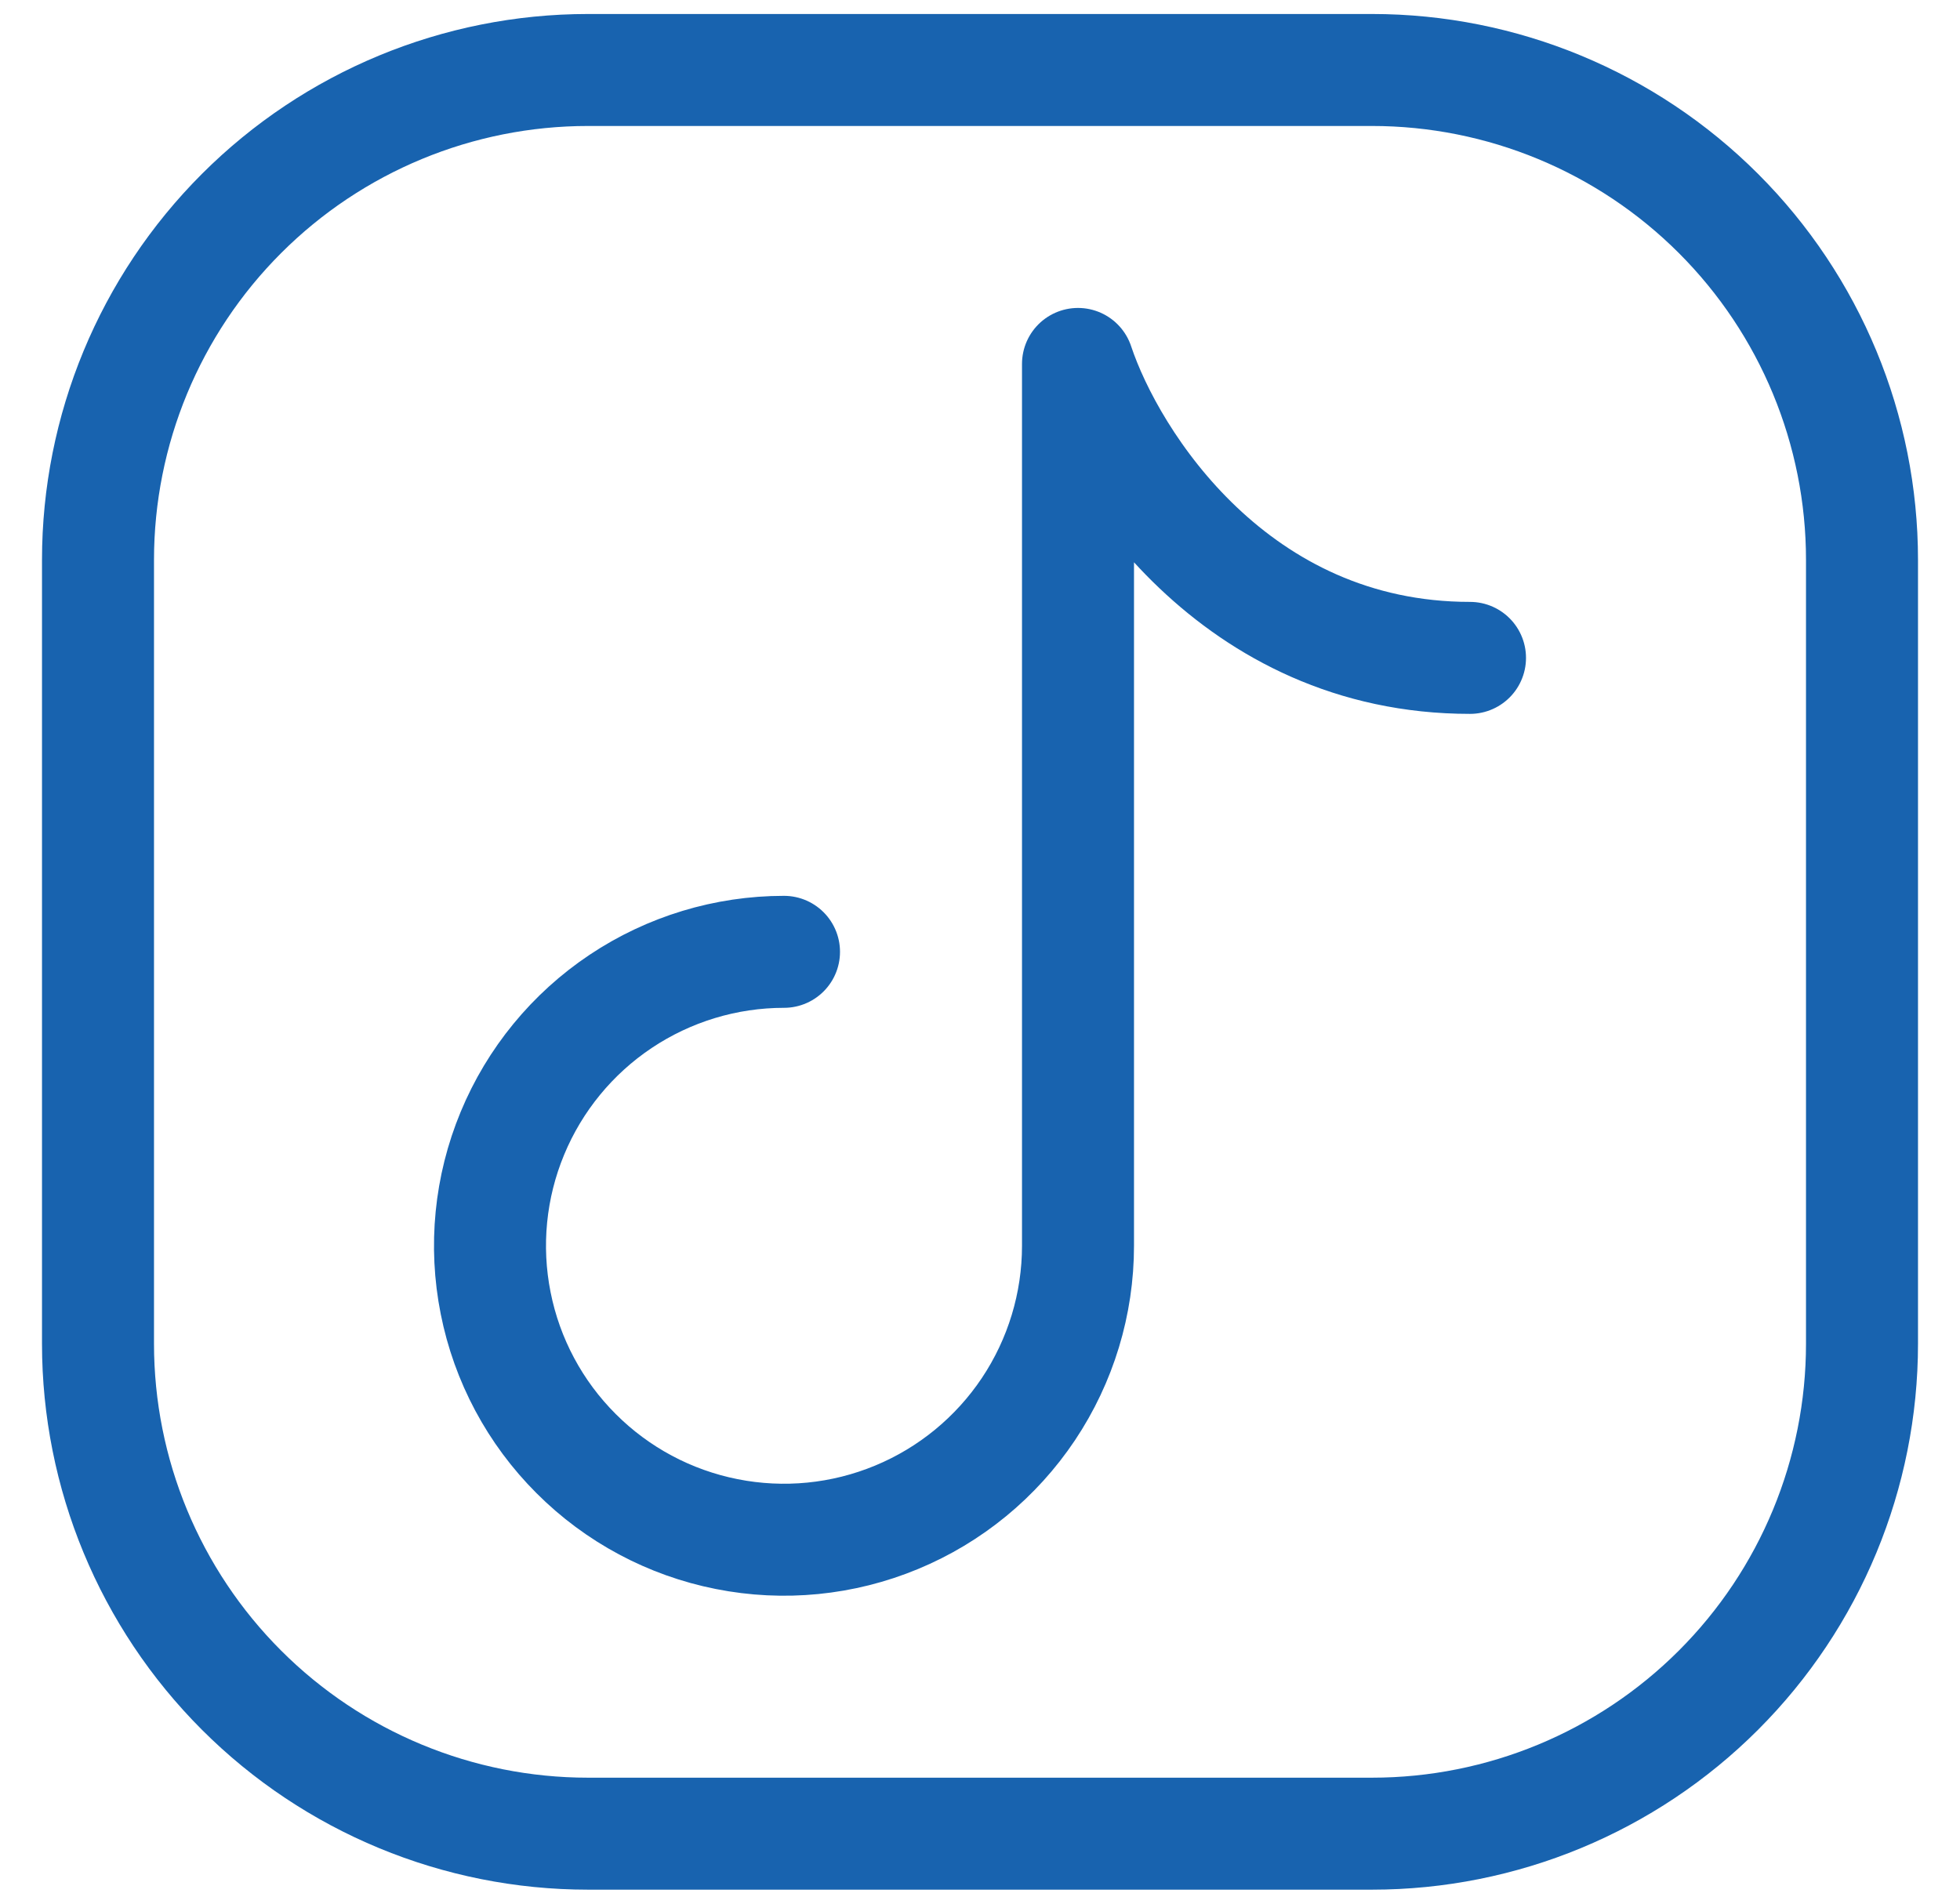
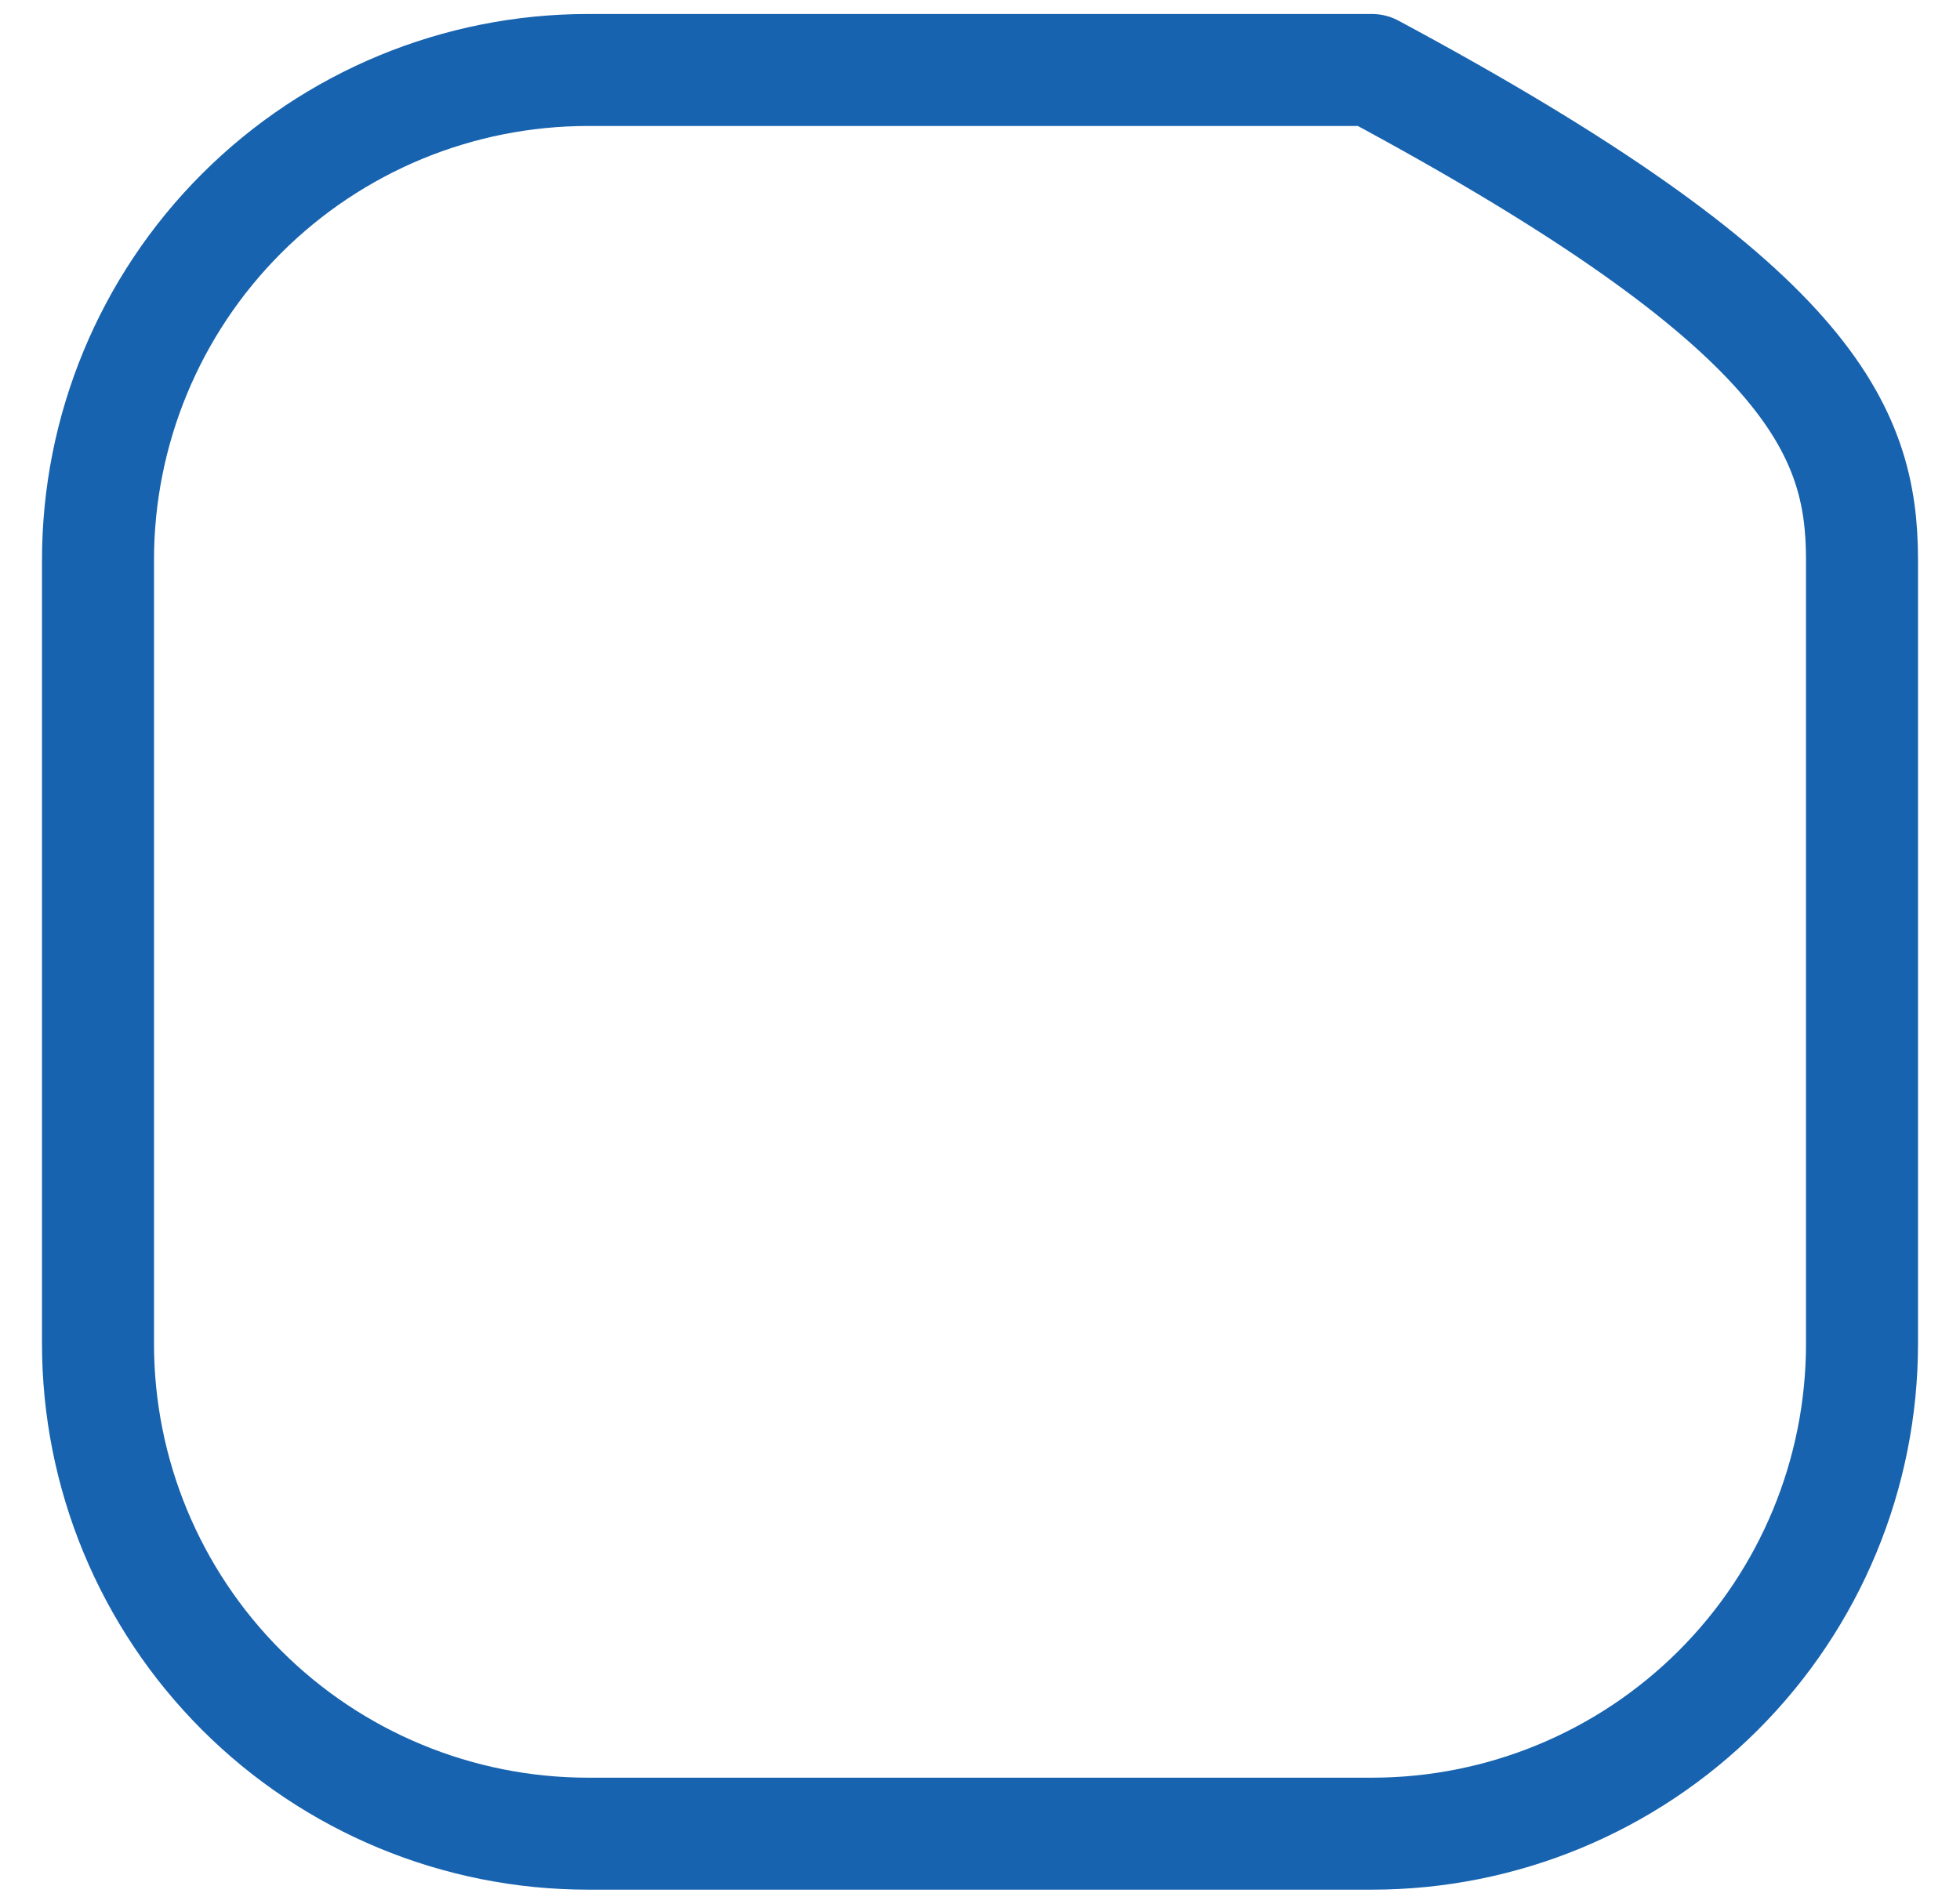
<svg xmlns="http://www.w3.org/2000/svg" width="35" height="34" viewBox="0 0 35 34" fill="none">
-   <path d="M33.25 10V24C33.25 26.321 32.328 28.546 30.687 30.187C29.046 31.828 26.821 32.75 24.5 32.75H10.5C8.179 32.75 5.954 31.828 4.313 30.187C2.672 28.546 1.75 26.321 1.75 24V10C1.75 7.679 2.672 5.454 4.313 3.813C5.954 2.172 8.179 1.25 10.5 1.25H24.5C26.821 1.25 29.046 2.172 30.687 3.813C32.328 5.454 33.25 7.679 33.25 10Z" stroke="#1863AF" stroke-width="2" stroke-linecap="round" stroke-linejoin="round" />
-   <path d="M14 17C12.962 17 11.947 17.308 11.083 17.885C10.22 18.462 9.547 19.282 9.15 20.241C8.752 21.2 8.648 22.256 8.851 23.274C9.053 24.293 9.553 25.228 10.288 25.962C11.022 26.697 11.957 27.197 12.976 27.399C13.994 27.602 15.05 27.498 16.009 27.1C16.968 26.703 17.788 26.03 18.365 25.167C18.942 24.303 19.25 23.288 19.25 22.25V6.5C19.833 8.25 22.05 11.75 26.25 11.75" stroke="#1863AF" stroke-width="2" stroke-linecap="round" stroke-linejoin="round" />
+   <path d="M33.25 10V24C33.25 26.321 32.328 28.546 30.687 30.187C29.046 31.828 26.821 32.75 24.5 32.75H10.5C8.179 32.75 5.954 31.828 4.313 30.187C2.672 28.546 1.75 26.321 1.75 24V10C1.75 7.679 2.672 5.454 4.313 3.813C5.954 2.172 8.179 1.25 10.5 1.25H24.5C32.328 5.454 33.25 7.679 33.25 10Z" stroke="#1863AF" stroke-width="2" stroke-linecap="round" stroke-linejoin="round" />
</svg>